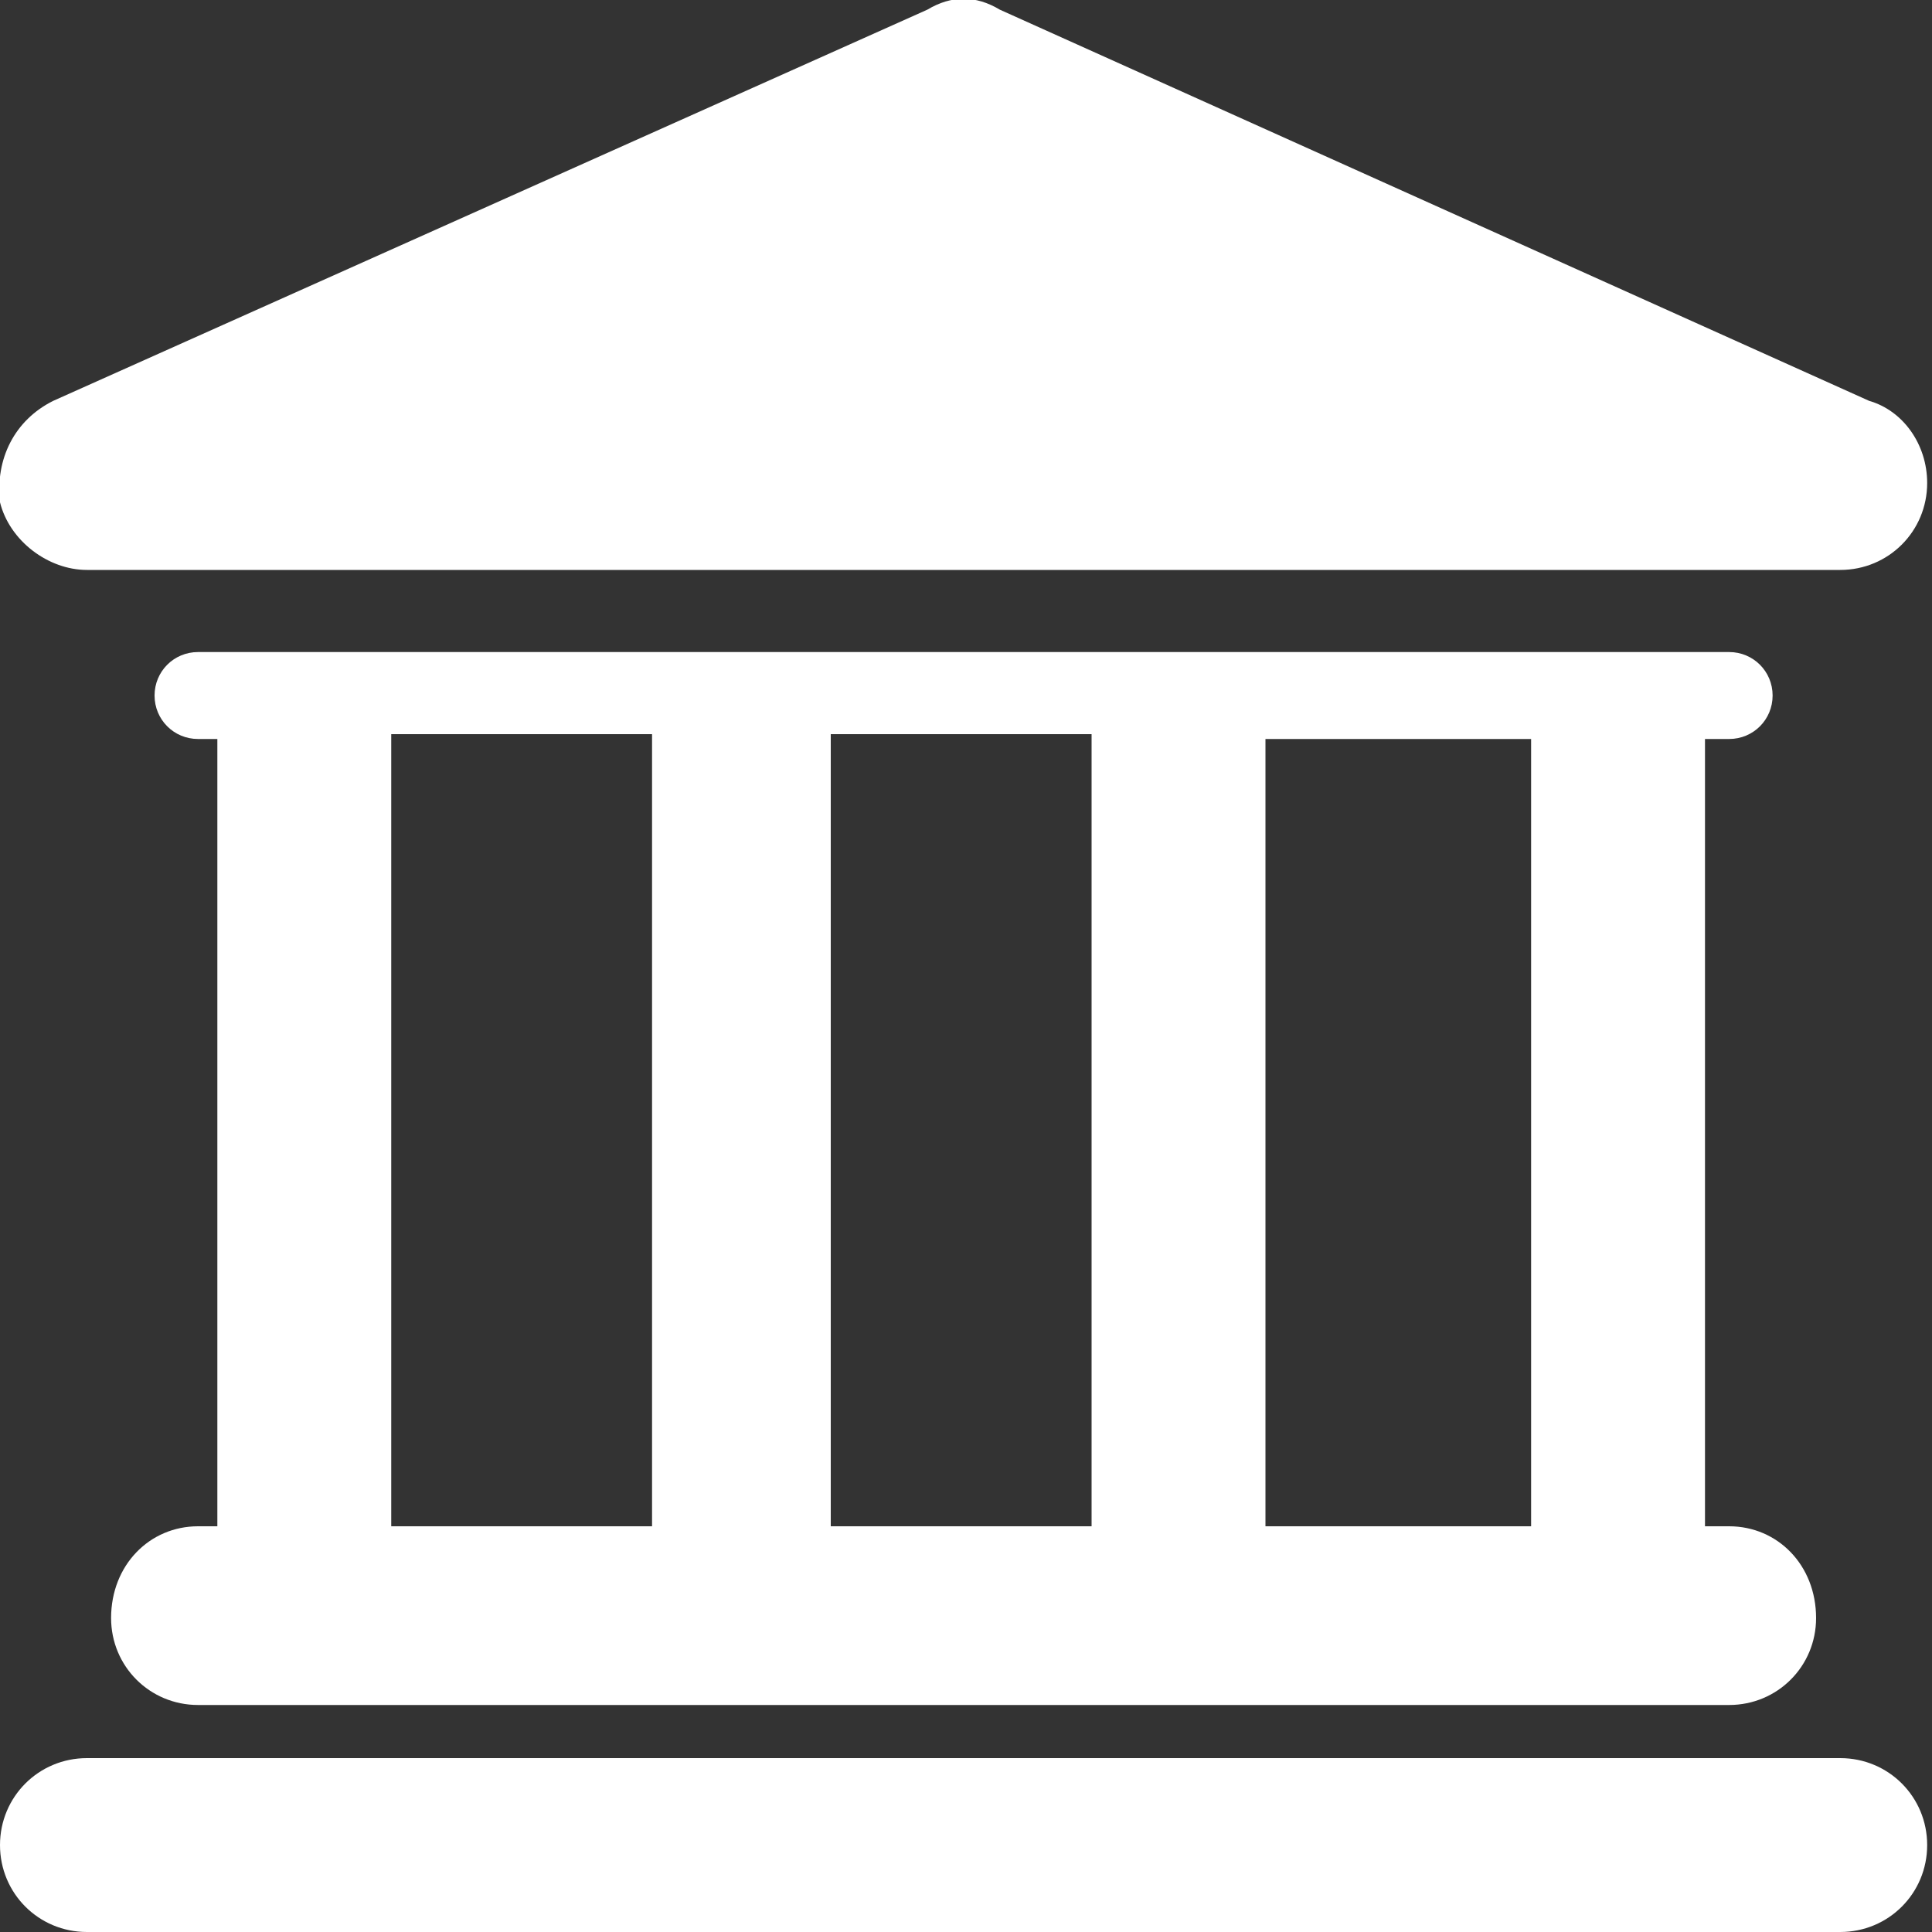
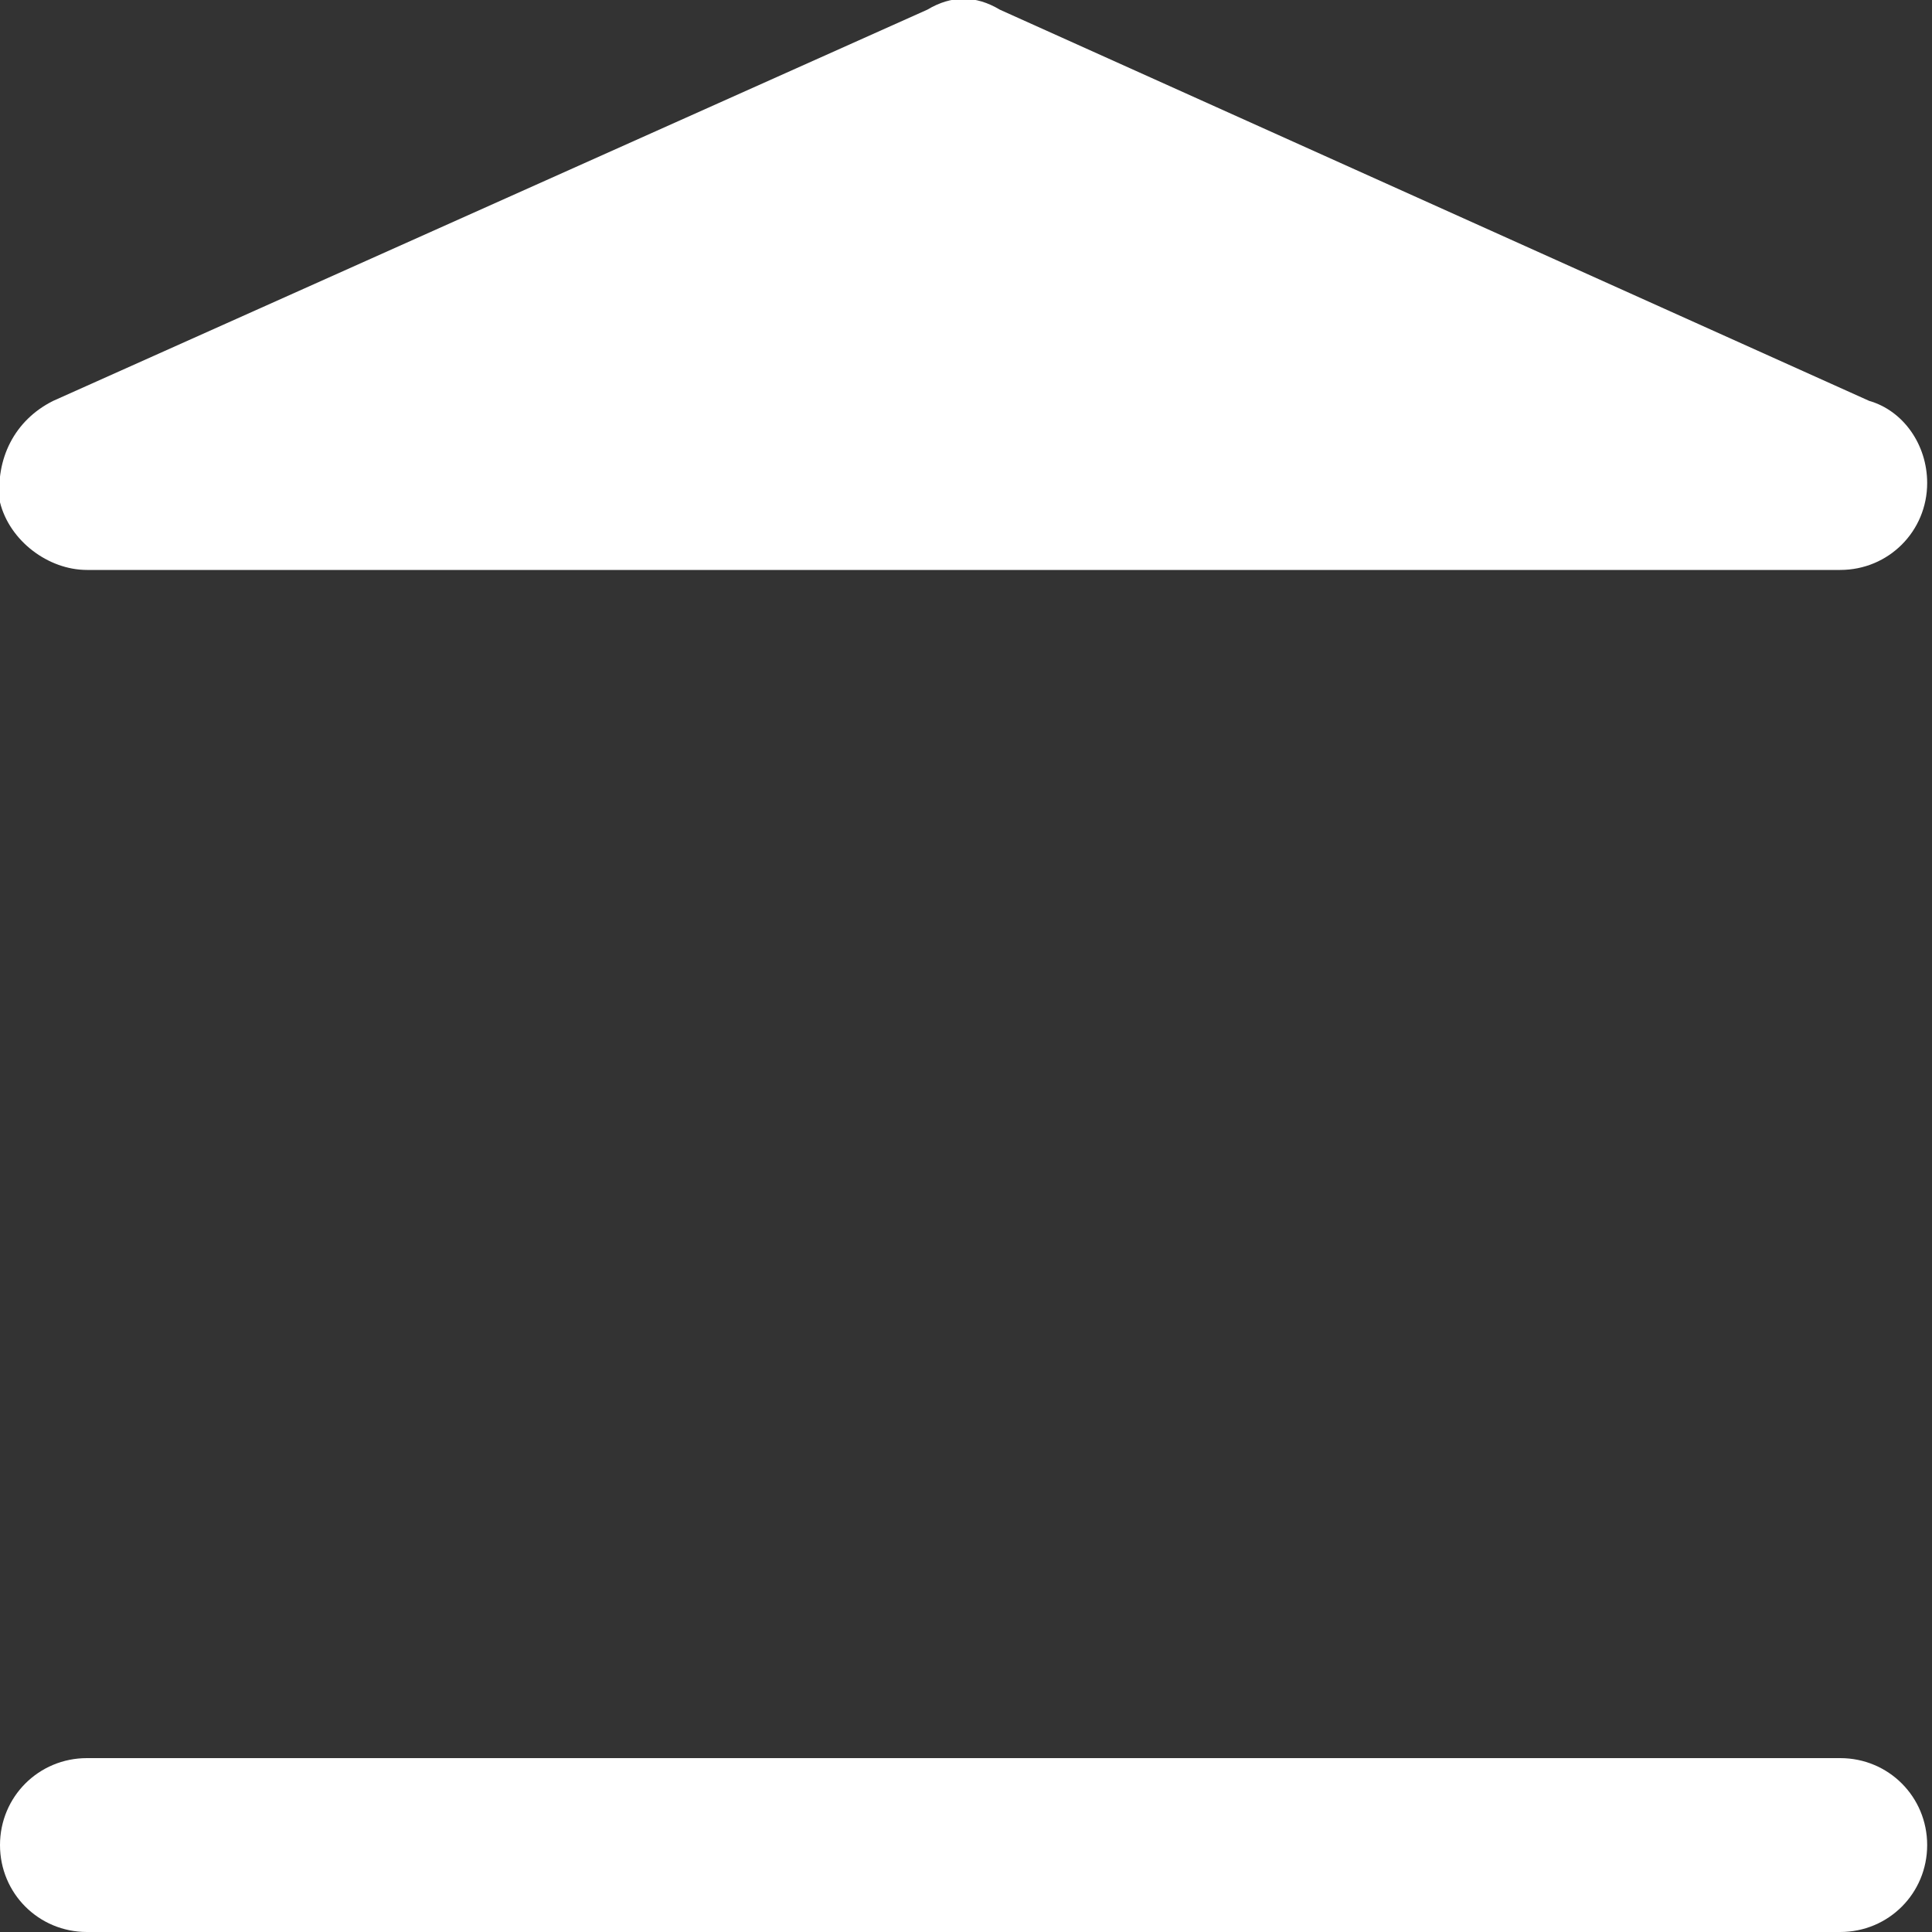
<svg xmlns="http://www.w3.org/2000/svg" viewBox="0 0 40 40" width="40" height="40">
  <rect x="0" y="0" width="40" height="40" fill="#333333" stroke="none" />
  <title>Group-svg</title>
  <defs>
    <clipPath id="cp1">
      <path d="m0 0h40v40h-40z" />
    </clipPath>
  </defs>
  <style>		.s0 { fill: #ffffff } 	</style>
  <g id="Clip-Path: Group" clip-path="url(#cp1)">
    <g id="Group">
      <path id="Vector" class="s0" d="m38.1 36.4h-36.3c-1 0-1.8 0.8-1.8 1.8 0 1 0.8 1.8 1.8 1.8h36.3c1 0 1.8-0.8 1.8-1.8 0-1-0.8-1.8-1.8-1.8z" />
-       <path id="Vector_2" fill-rule="evenodd" class="s0" d="m4.5 31.6v-16.3h-0.4c-0.5 0-0.9-0.4-0.9-0.9 0-0.5 0.4-0.9 0.9-0.9h31.7c0.5 0 0.9 0.4 0.9 0.9 0 0.5-0.4 0.9-0.9 0.9h-0.5v16.3h0.5c1 0 1.8 0.8 1.8 1.9 0 1-0.8 1.8-1.8 1.8h-31.7c-1 0-1.8-0.8-1.8-1.8 0-1.1 0.8-1.9 1.8-1.9zm21.7 0h5.5v-16.3h-5.5zm-9 0h5.4v-16.4h-5.4zm-9.1 0h5.4v-16.4h-5.4z" />
      <path id="Vector_3" class="s0" d="m1.8 11.8h36.3q0 0 0 0c1 0 1.8-0.8 1.8-1.8 0-0.8-0.5-1.5-1.2-1.7l-18-8.1c-0.5-0.3-1-0.3-1.5 0l-18.1 8.1c-0.8 0.4-1.2 1.2-1.1 2.1 0.2 0.8 1 1.4 1.8 1.4z" />
    </g>
  </g>
</svg>